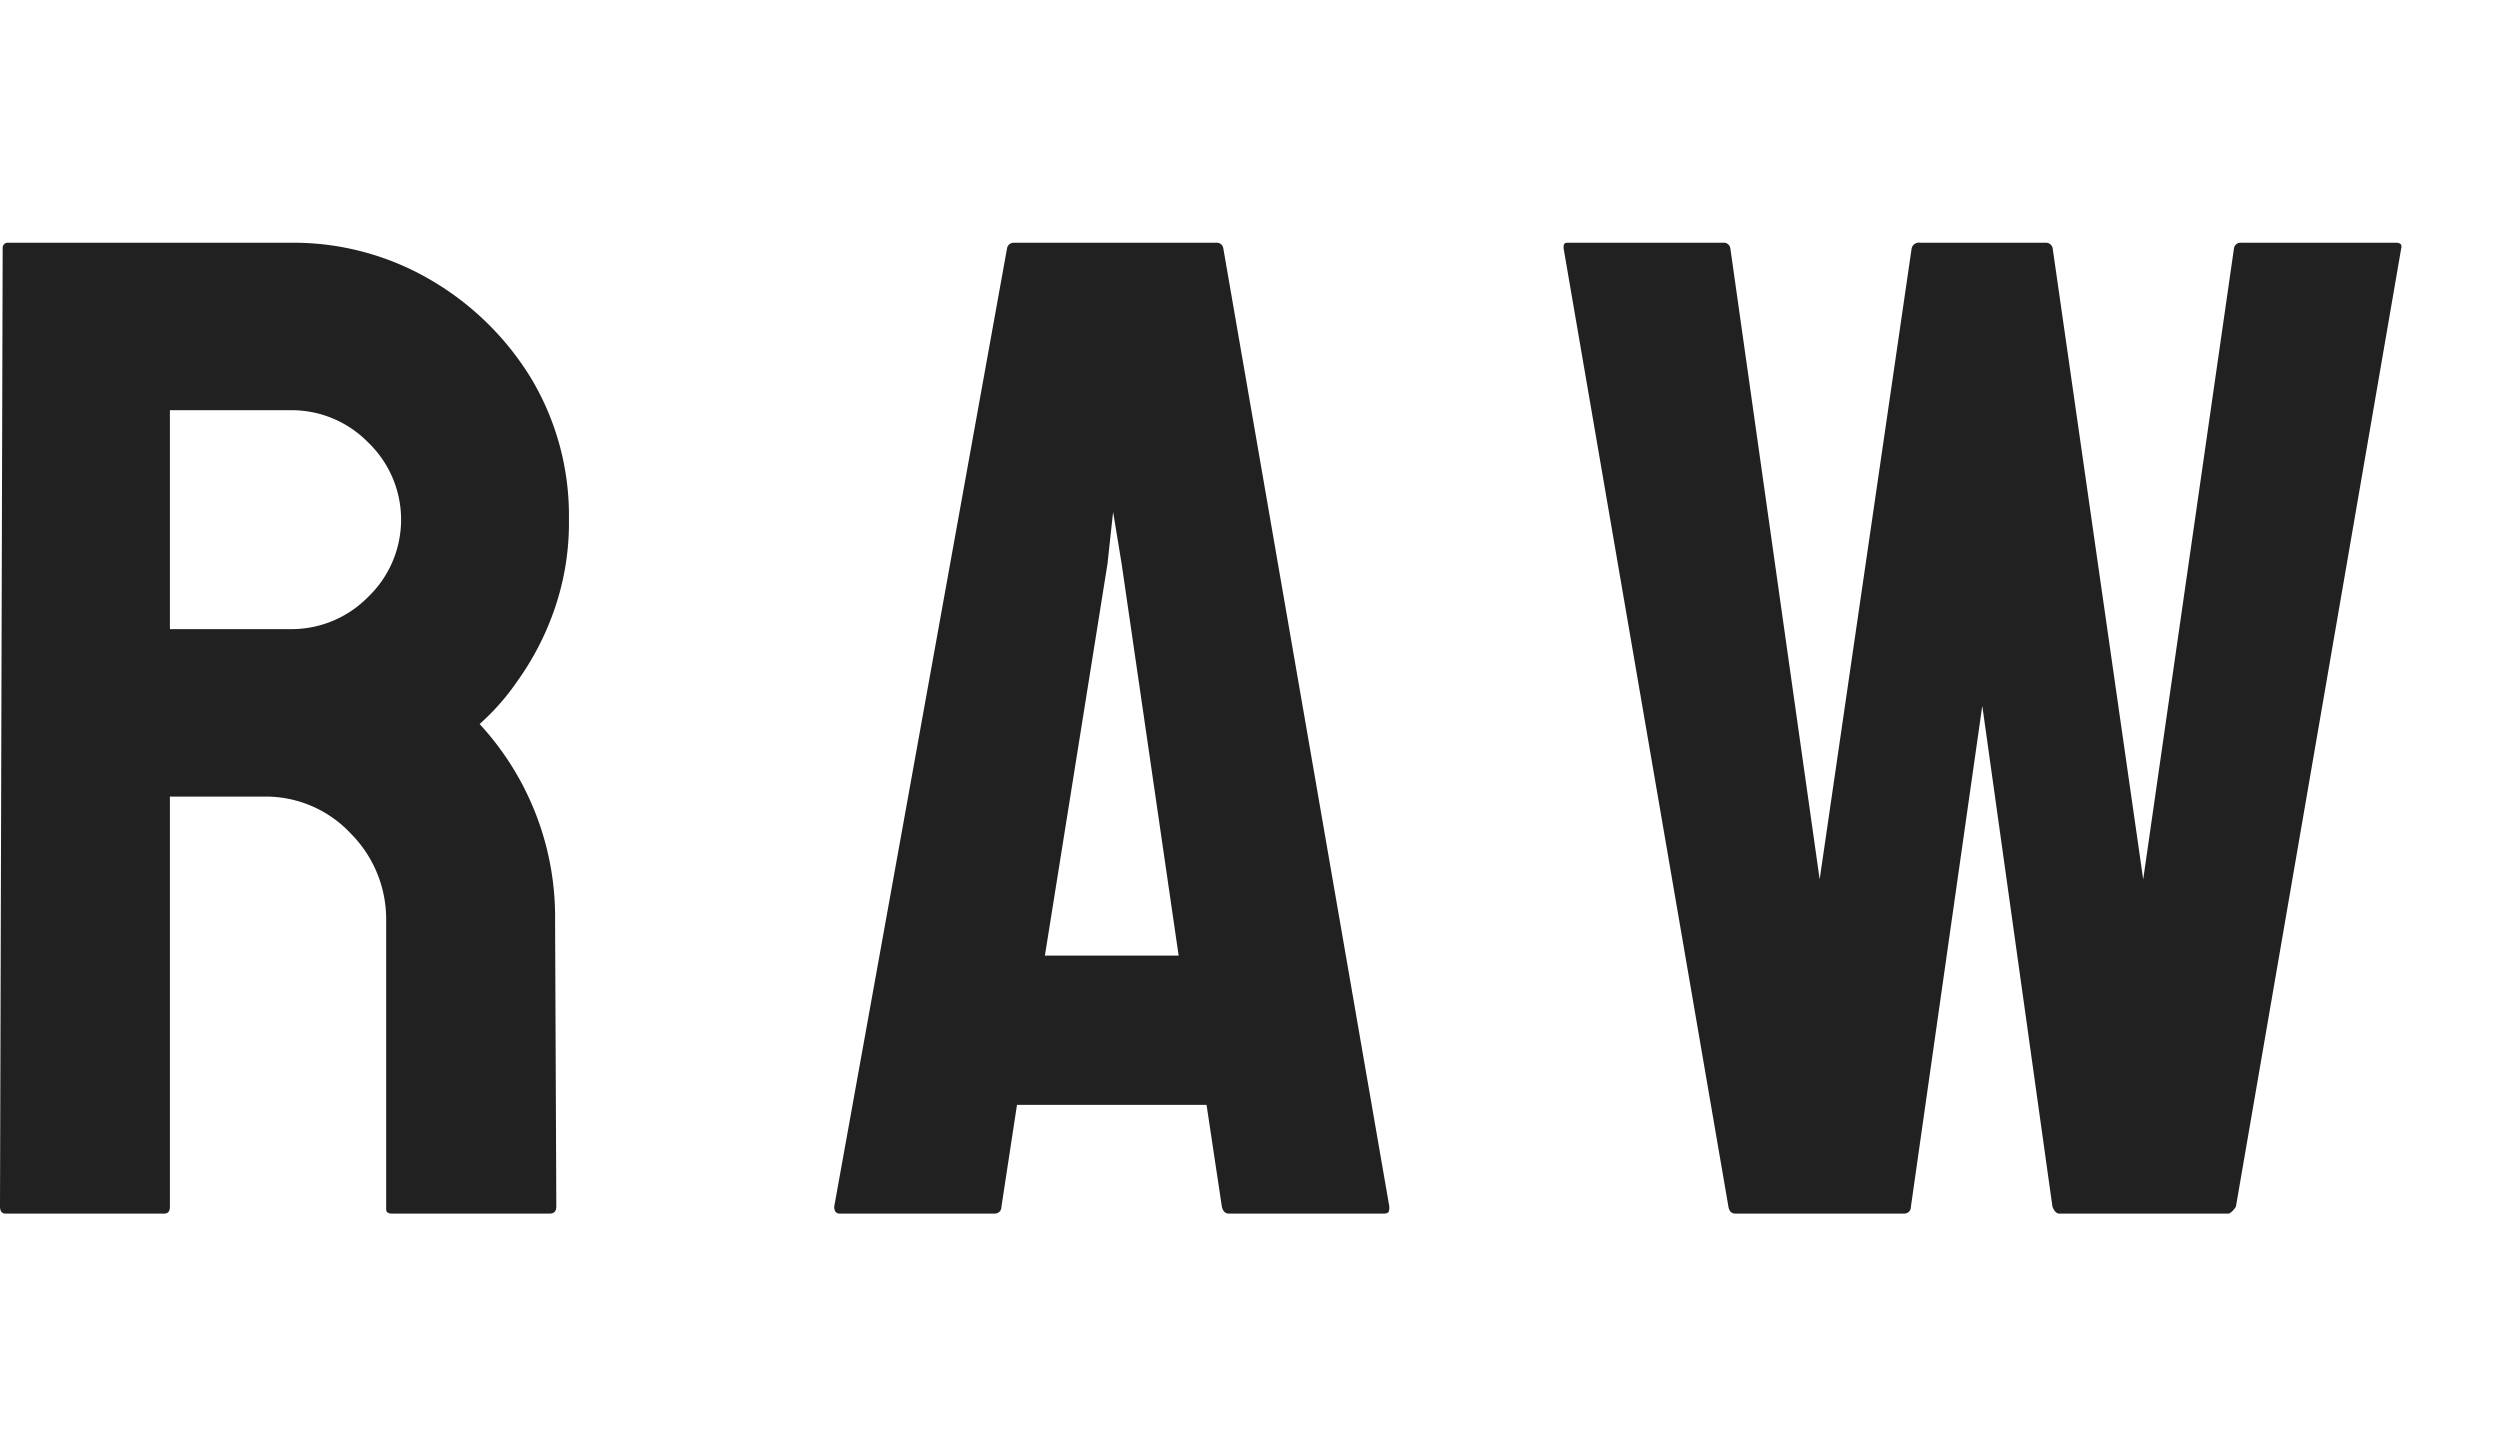
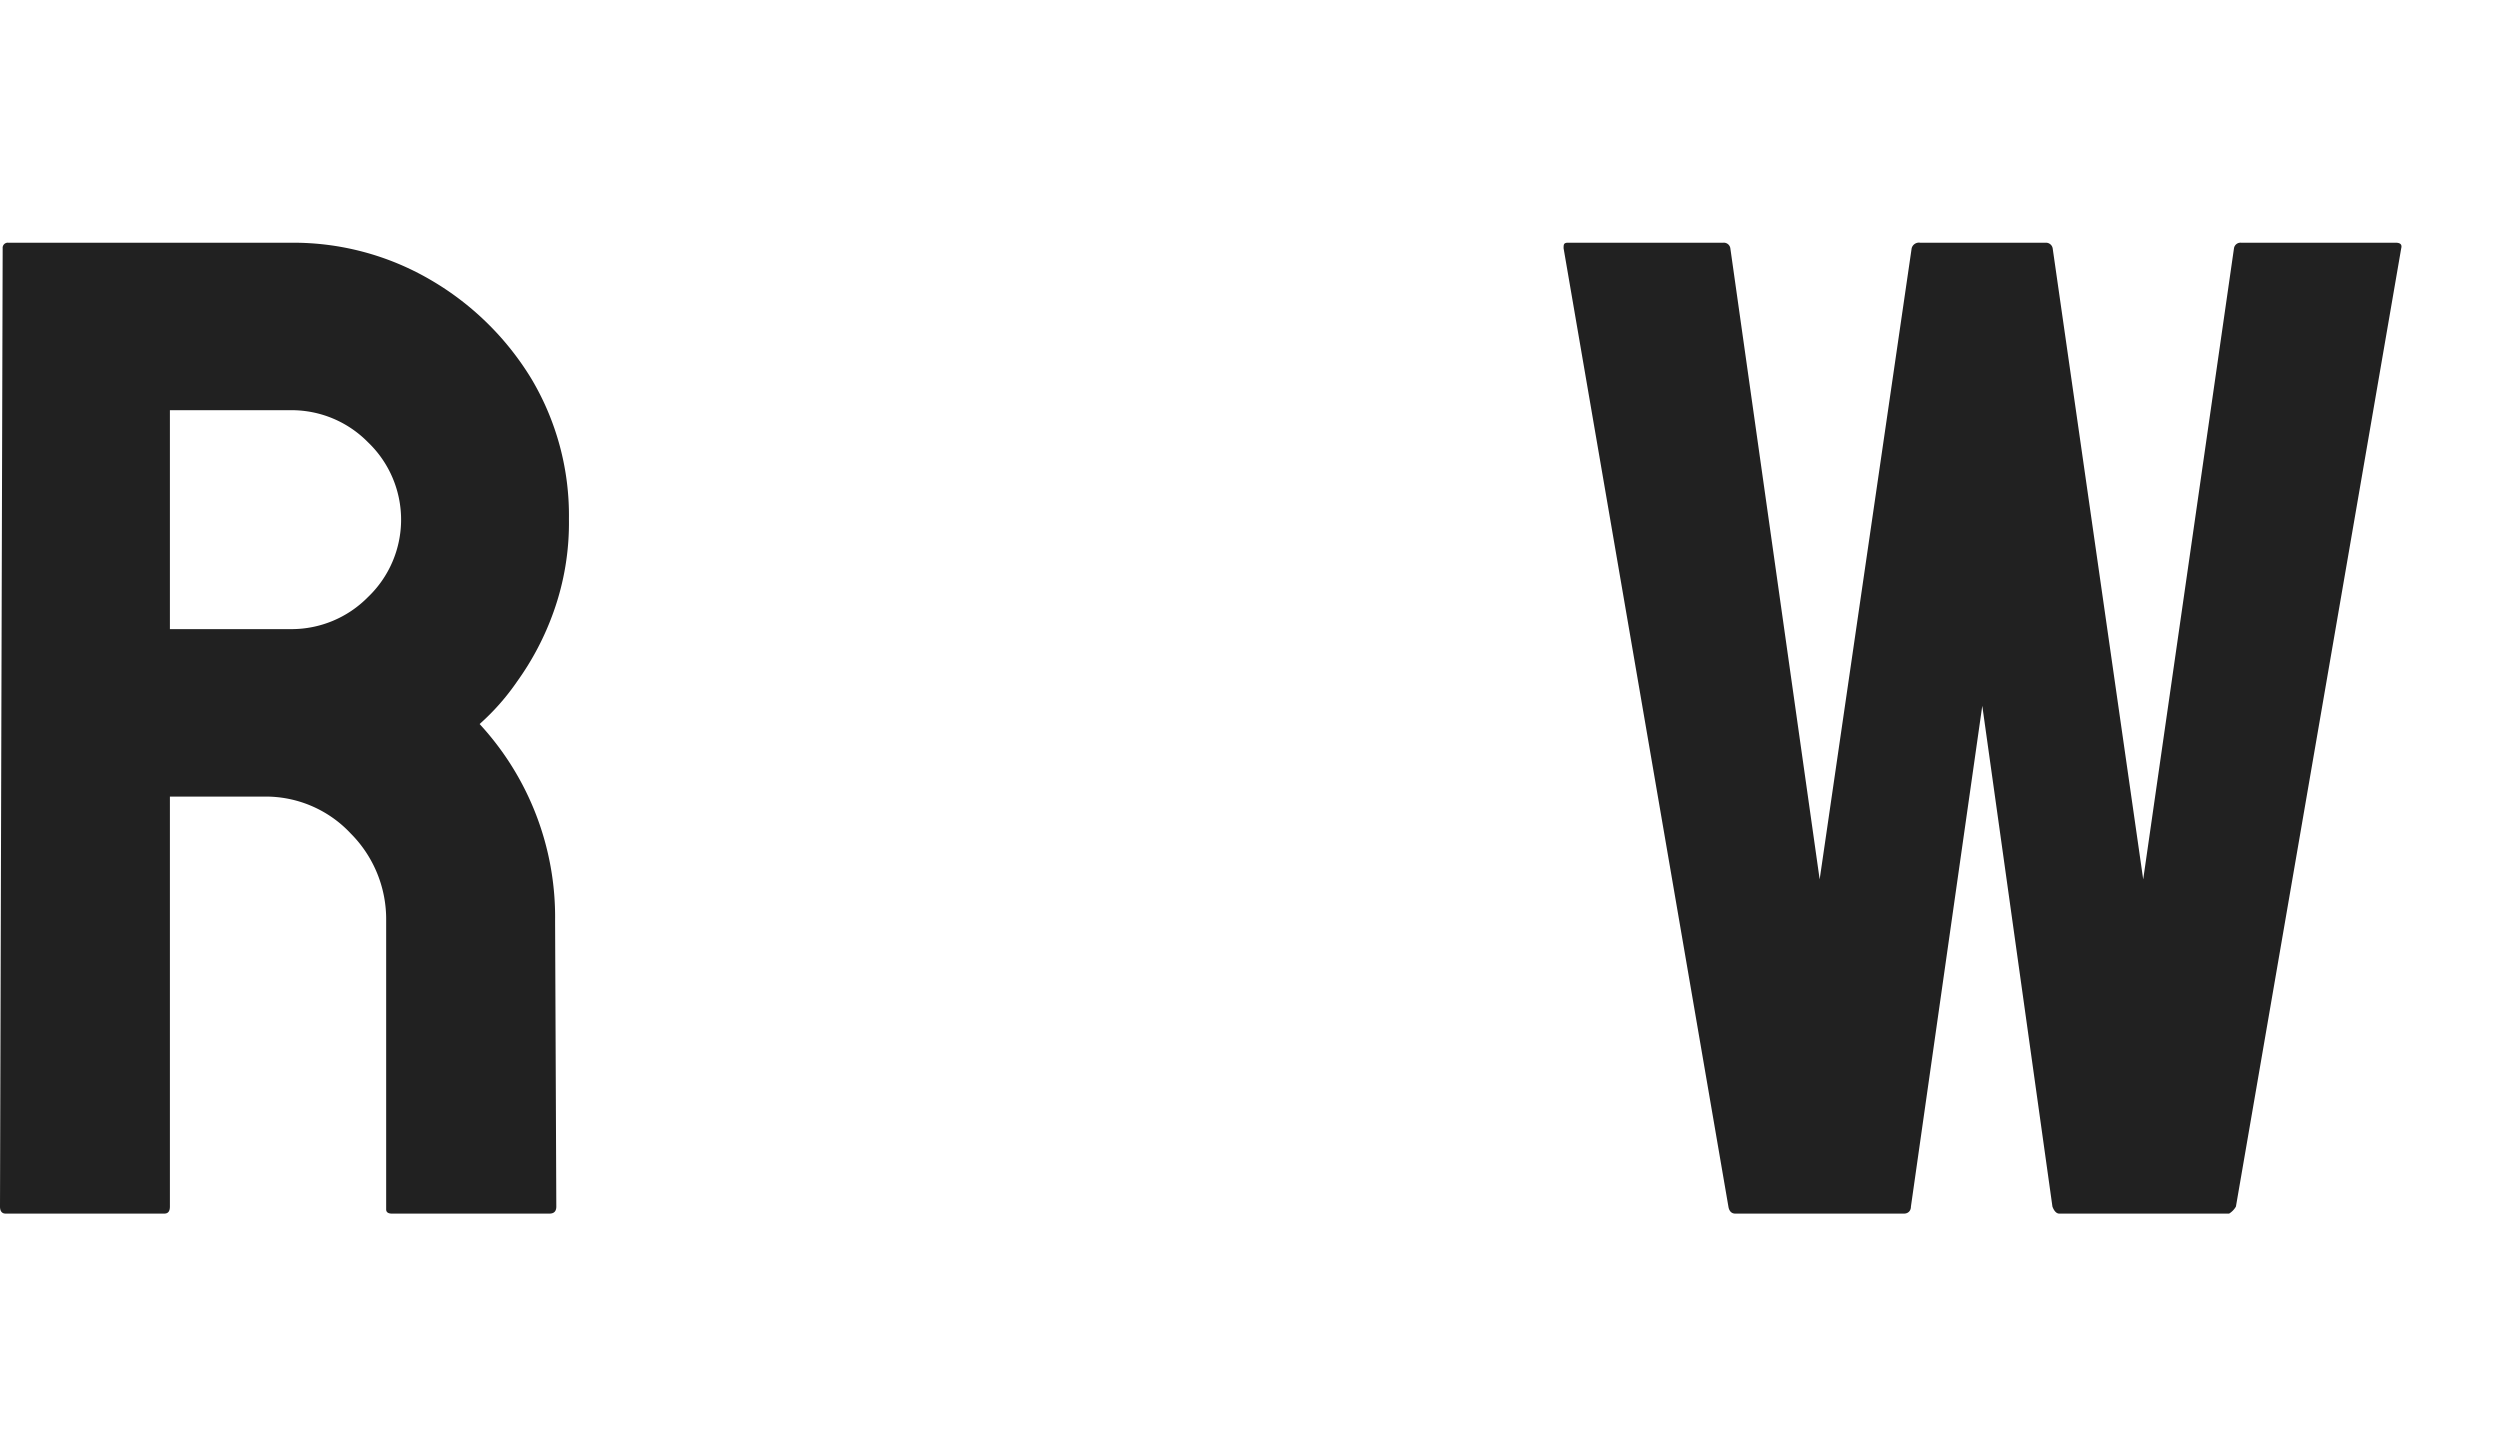
<svg xmlns="http://www.w3.org/2000/svg" width="103" height="60" viewBox="0 0 103 60">
  <path fill="#212121" d="M.23,50C.08,50,0,49.9,0,49.71L.11,10.23A.21.21,0,0,1,.34,10H12a11.2,11.2,0,0,1,5.72,1.52,11.81,11.81,0,0,1,4.17,4.08,11,11,0,0,1,1.55,5.78,10.89,10.89,0,0,1-.63,3.82,11.52,11.52,0,0,1-1.5,2.87,9.62,9.62,0,0,1-1.55,1.76,11.72,11.72,0,0,1,3.11,8.1l.05,11.78c0,.19-.09.29-.28.29h-6.5c-.15,0-.23-.06-.23-.17V37.93a5,5,0,0,0-1.46-3.59,4.79,4.79,0,0,0-3.6-1.52H7L7,49.71c0,.19-.07.29-.23.29ZM7,25.92H12a4.42,4.42,0,0,0,3.16-1.32,4.41,4.41,0,0,0,0-6.38A4.41,4.41,0,0,0,12,16.9H7Z" />
-   <path fill="#212121" d="M34.37,49.71l7.12-39.48a.28.28,0,0,1,.29-.23h8.33a.27.27,0,0,1,.29.23l6.84,39.48c0,.19,0,.29-.23.29H50.63c-.15,0-.25-.1-.29-.29l-.63-4.19H41.9l-.64,4.19c0,.19-.13.29-.28.29H34.6C34.44,50,34.37,49.9,34.37,49.71Zm8.68-10.34h5.51L46.21,23.22l-.35-2.13-.23,2.13Z" />
  <path fill="#212121" d="M71.49,50c-.15,0-.25-.1-.28-.29L64.42,10.23c0-.15,0-.23.18-.23H71a.27.27,0,0,1,.29.23l3.68,26,3.79-26a.31.31,0,0,1,.35-.23h5.17a.28.28,0,0,1,.29.23l3.73,26,3.74-26a.27.27,0,0,1,.29-.23h6.37c.2,0,.27.08.23.23L92.12,49.71a.81.81,0,0,1-.28.29h-7c-.11,0-.21-.1-.28-.29L81.67,29.08,78.73,49.71c0,.19-.13.29-.28.29Z" />
</svg>